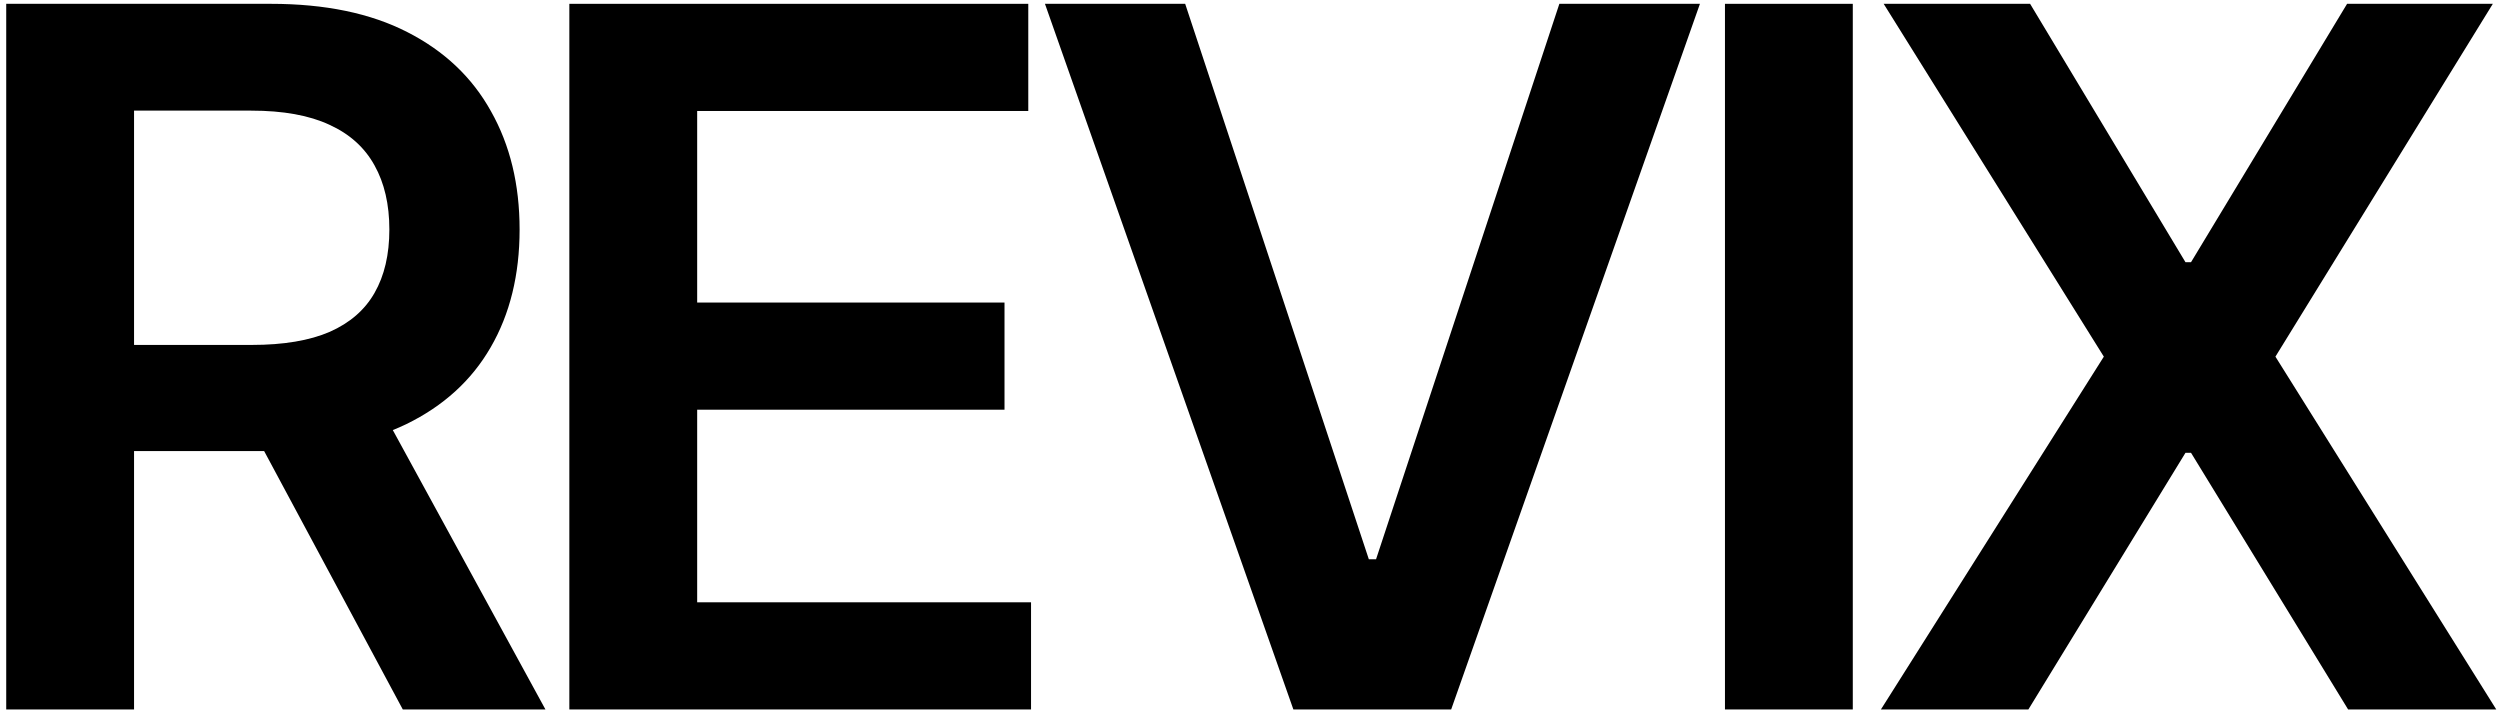
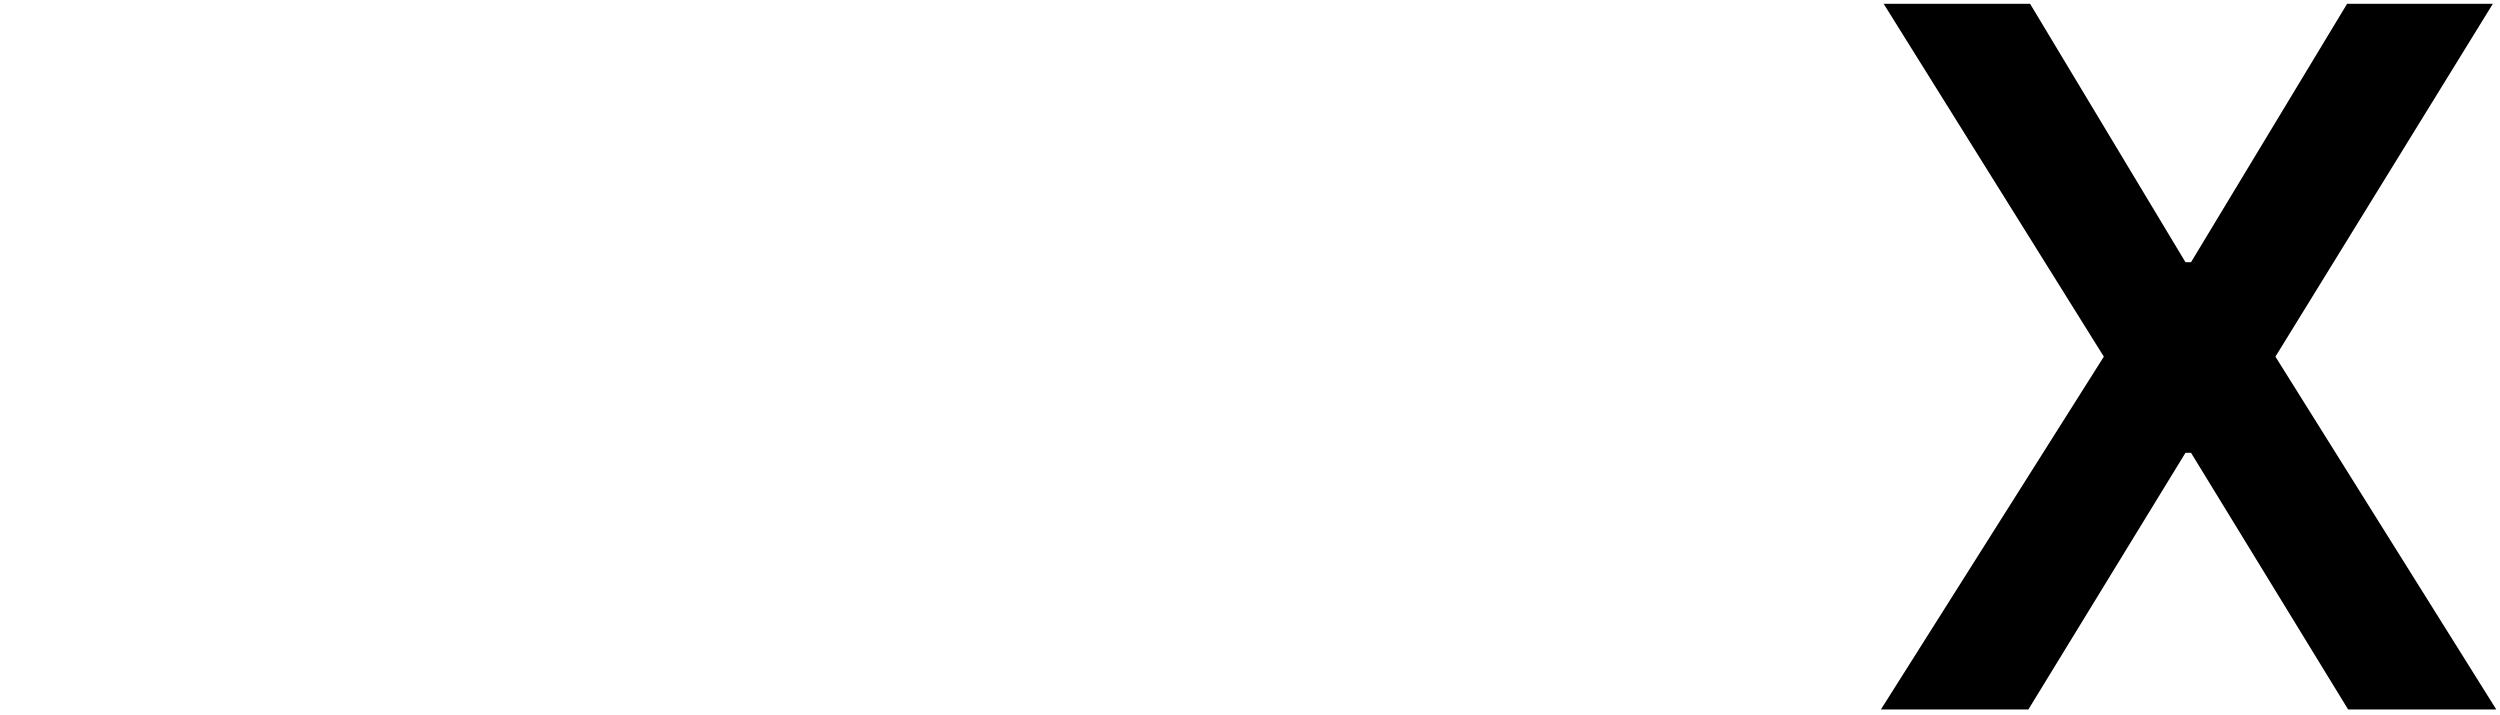
<svg xmlns="http://www.w3.org/2000/svg" width="773" height="221" viewBox="0 0 773 221" fill="none">
-   <path d="M1.924 219.364V1.182H83.742C100.504 1.182 114.566 4.094 125.93 9.918C137.364 15.742 145.994 23.909 151.817 34.42C157.712 44.861 160.66 57.041 160.66 70.962C160.66 84.953 157.677 97.098 151.711 107.396C145.816 117.624 137.116 125.543 125.61 131.153C114.104 136.693 99.971 139.463 83.21 139.463H24.935V106.651H77.883C87.684 106.651 95.71 105.301 101.96 102.602C108.21 99.832 112.826 95.82 115.809 90.564C118.863 85.237 120.39 78.703 120.39 70.962C120.39 63.22 118.863 56.615 115.809 51.146C112.755 45.607 108.103 41.416 101.853 38.575C95.603 35.663 87.542 34.208 77.67 34.208H41.448V219.364H1.924ZM114.637 120.5L168.65 219.364H124.545L71.491 120.5H114.637Z" fill="black" />
-   <path d="M176.041 219.364V1.182H317.945V34.314H215.565V93.547H310.594V126.679H215.565V186.232H318.797V219.364H176.041Z" fill="black" />
-   <path d="M366.458 1.182L423.241 172.915H425.478L482.154 1.182H525.62L448.702 219.364H399.91L323.099 1.182H366.458Z" fill="black" />
-   <path d="M572.882 1.182V219.364H533.358V1.182H572.882Z" fill="black" />
  <path d="M627.707 1.182L675.754 81.082H677.459L725.719 1.182H770.783L703.56 110.273L771.848 219.364H726.038L677.459 139.996H675.754L627.175 219.364H581.578L650.506 110.273L582.43 1.182H627.707Z" fill="black" />
</svg>